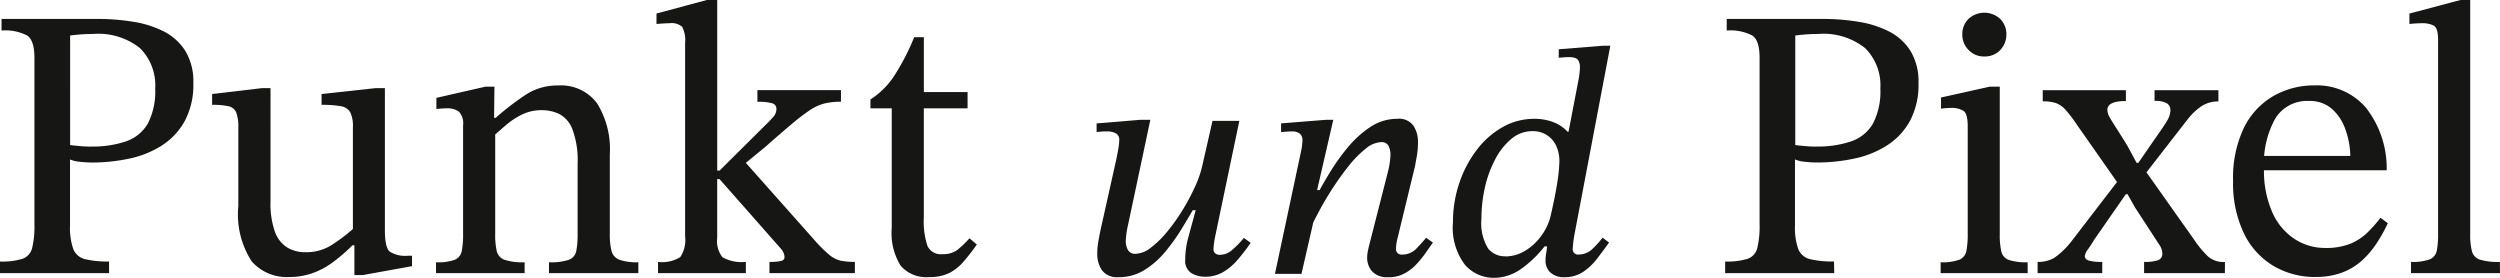
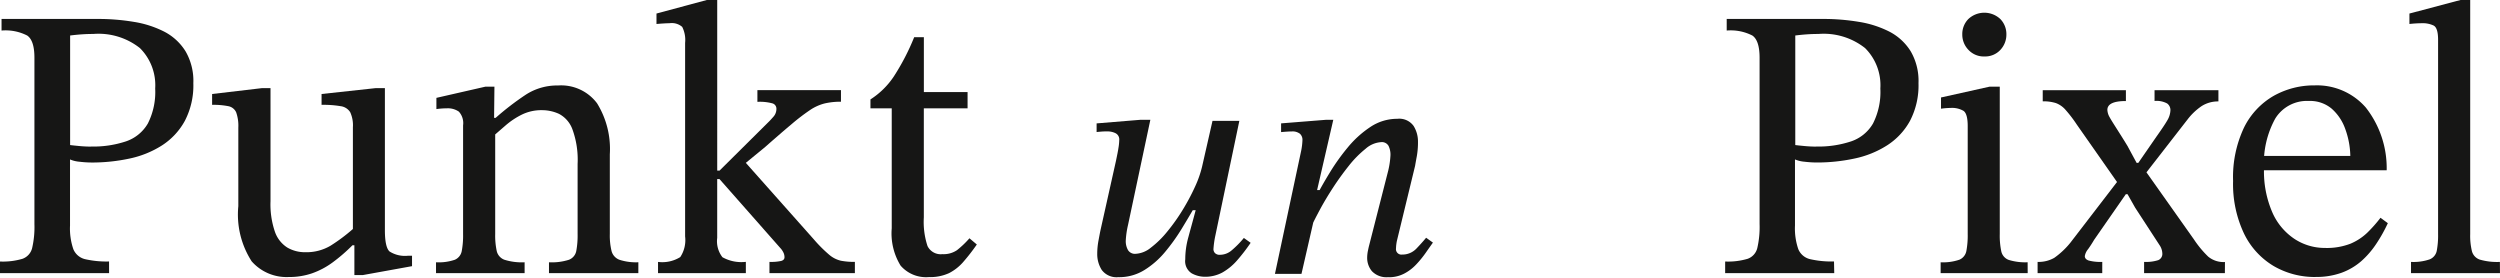
<svg xmlns="http://www.w3.org/2000/svg" width="127.6" height="14.178" viewBox="0 0 127.6 14.178">
  <defs>
    <clipPath id="clip-path">
      <rect id="Rechteck_5" data-name="Rechteck 5" width="127.6" height="14.178" fill="none" />
    </clipPath>
  </defs>
  <g id="Gruppe_9" data-name="Gruppe 9" transform="translate(0 0)">
    <g id="Gruppe_8" data-name="Gruppe 8" transform="translate(0 0)" clip-path="url(#clip-path)">
      <path id="Pfad_14" data-name="Pfad 14" d="M5.568,13.561H0v-.592a3.534,3.534,0,0,0,1.145-.138.775.775,0,0,0,.494-.543,4.736,4.736,0,0,0,.118-1.234V2.563q0-.869-.365-1.126A2.416,2.416,0,0,0,.079,1.18V.588H5A10.976,10.976,0,0,1,6.822.736a5.233,5.233,0,0,1,1.56.5,2.782,2.782,0,0,1,1.086,1,3,3,0,0,1,.4,1.629,3.91,3.91,0,0,1-.434,1.925A3.466,3.466,0,0,1,8.264,7.045,4.993,4.993,0,0,1,6.6,7.716a9.084,9.084,0,0,1-1.9.2,5.422,5.422,0,0,1-.632-.039,1.582,1.582,0,0,1-.494-.118v3.377a3.255,3.255,0,0,0,.168,1.2.865.865,0,0,0,.6.513,4.895,4.895,0,0,0,1.224.118ZM4.64,7.1a5.278,5.278,0,0,0,1.8-.267,2.05,2.05,0,0,0,1.106-.908,3.557,3.557,0,0,0,.375-1.787,2.67,2.67,0,0,0-.78-2.063,3.407,3.407,0,0,0-2.379-.721c-.2,0-.393.007-.583.02s-.393.033-.6.059V7.025q.158.02.464.049t.6.03" transform="translate(0 0.379)" fill="#161615" />
      <path id="Pfad_15" data-name="Pfad 15" d="M10.505,12.372a2.368,2.368,0,0,1-1.905-.8,4.41,4.41,0,0,1-.681-2.814V4.75a2.067,2.067,0,0,0-.109-.78.547.547,0,0,0-.4-.316,3.847,3.847,0,0,0-.829-.069V3.032l2.547-.3h.434V8.5a4.328,4.328,0,0,0,.227,1.57,1.557,1.557,0,0,0,.632.8,1.783,1.783,0,0,0,.918.237,2.411,2.411,0,0,0,1.293-.336,8.9,8.9,0,0,0,1.135-.849V4.73a1.6,1.6,0,0,0-.138-.77.677.677,0,0,0-.484-.306,5.287,5.287,0,0,0-.977-.069V3.032l2.764-.3H15.4V9.983q0,.869.237,1.086a1.465,1.465,0,0,0,.948.217h.2v.533l-2.508.454h-.434v-1.52h-.1a8.553,8.553,0,0,1-1.017.879,4.01,4.01,0,0,1-1.047.553,3.575,3.575,0,0,1-1.175.188" transform="translate(4.245 1.766)" fill="#161615" />
      <path id="Pfad_16" data-name="Pfad 16" d="M18.046,12.229H13.524v-.553a2.548,2.548,0,0,0,.958-.128.6.6,0,0,0,.355-.444,4.267,4.267,0,0,0,.069-.869V4.686a.864.864,0,0,0-.217-.7.981.981,0,0,0-.612-.168,3.771,3.771,0,0,0-.533.039V3.284l2.508-.573h.454l-.02,1.817.059.415v5.292a3.749,3.749,0,0,0,.079.869.623.623,0,0,0,.395.444,2.959,2.959,0,0,0,1.027.128Zm5.805,0H19.29v-.553a2.87,2.87,0,0,0,1.017-.128.6.6,0,0,0,.375-.444,4.267,4.267,0,0,0,.069-.869V6.66a4.533,4.533,0,0,0-.267-1.777A1.453,1.453,0,0,0,19.8,4.1a2.085,2.085,0,0,0-.869-.188,2.265,2.265,0,0,0-1.027.227,3.938,3.938,0,0,0-.819.543q-.365.316-.681.592l-.138-.968h.3A14.057,14.057,0,0,1,18.1,3.126a2.933,2.933,0,0,1,1.649-.474,2.29,2.29,0,0,1,1.994.908,4.431,4.431,0,0,1,.652,2.606v4.068a3.347,3.347,0,0,0,.089.869.651.651,0,0,0,.4.444,2.729,2.729,0,0,0,.968.128Z" transform="translate(8.73 1.711)" fill="#161615" />
      <path id="Pfad_17" data-name="Pfad 17" d="M24.924,13.941H20.442v-.573a1.732,1.732,0,0,0,1.135-.247,1.566,1.566,0,0,0,.247-1.056V2.192a1.48,1.48,0,0,0-.148-.819.809.809,0,0,0-.642-.188q-.2,0-.671.039V.691L22.93,0h.533V8.708h.118L26.129,6.18q.059-.059.207-.227a.591.591,0,0,0,.148-.4.28.28,0,0,0-.2-.276,2.438,2.438,0,0,0-.77-.079V4.6h4.265v.592a3.568,3.568,0,0,0-.839.089,2.377,2.377,0,0,0-.74.336,10.474,10.474,0,0,0-.918.7q-.543.454-1.372,1.185l-.987.81,3.475,3.91a7.119,7.119,0,0,0,.78.78,1.416,1.416,0,0,0,.6.306,3.679,3.679,0,0,0,.711.059v.573H26.129v-.573a2.461,2.461,0,0,0,.6-.049q.168-.049.168-.188a.555.555,0,0,0-.069-.267.884.884,0,0,0-.148-.207l-3.1-3.515h-.118v3a1.332,1.332,0,0,0,.267.987,1.979,1.979,0,0,0,1.195.237Z" transform="translate(13.144 0)" fill="#161615" />
      <path id="Pfad_18" data-name="Pfad 18" d="M32.054,11.42l.375.316a10.05,10.05,0,0,1-.7.9,2.412,2.412,0,0,1-.721.563,2.3,2.3,0,0,1-1.027.2,1.715,1.715,0,0,1-1.441-.583,3.131,3.131,0,0,1-.454-1.905V4.785H27V4.331a4.055,4.055,0,0,0,1.195-1.175,11.785,11.785,0,0,0,1.037-2h.494v2.8h2.231v.829H29.724v5.568a3.937,3.937,0,0,0,.188,1.461.749.749,0,0,0,.76.415,1.222,1.222,0,0,0,.74-.2,4.715,4.715,0,0,0,.642-.612" transform="translate(17.428 0.743)" fill="#161615" />
      <path id="Pfad_19" data-name="Pfad 19" d="M35.138,11.746a.938.938,0,0,1-.859-.364,1.5,1.5,0,0,1-.232-.826,3.719,3.719,0,0,1,.066-.686c.044-.237.077-.41.1-.52L35.006,5.8c.054-.263.1-.479.123-.643a2.713,2.713,0,0,0,.041-.4A.354.354,0,0,0,34.98,4.4a.917.917,0,0,0-.4-.091c-.11,0-.209,0-.3.008s-.176.013-.265.025V3.9l2.23-.183h.513l-1.14,5.369a4.585,4.585,0,0,0-.115.793.926.926,0,0,0,.115.489.414.414,0,0,0,.38.189,1.338,1.338,0,0,0,.785-.314,4.877,4.877,0,0,0,.842-.826,9.7,9.7,0,0,0,.785-1.106,11,11,0,0,0,.629-1.181A5.445,5.445,0,0,0,39.4,6.1l.53-2.328H41.3L40.078,9.615a4.833,4.833,0,0,0-.1.709.3.3,0,0,0,.074.191.336.336,0,0,0,.273.091.91.91,0,0,0,.569-.214,4.823,4.823,0,0,0,.637-.645l.346.248a9.254,9.254,0,0,1-.709.917,2.862,2.862,0,0,1-.736.6,1.834,1.834,0,0,1-.9.216,1.4,1.4,0,0,1-.661-.174.732.732,0,0,1-.331-.717A4.2,4.2,0,0,1,38.7,9.7c.1-.374.229-.833.372-1.371h-.15q-.247.429-.6,1.007a9.857,9.857,0,0,1-.818,1.132,4.356,4.356,0,0,1-1.05.917,2.441,2.441,0,0,1-1.313.364" transform="translate(21.956 2.398)" fill="#161615" />
      <path id="Pfad_20" data-name="Pfad 20" d="M40.9,11.6H39.546l1.338-6.279a3.287,3.287,0,0,0,.066-.545.414.414,0,0,0-.132-.331.616.616,0,0,0-.413-.115c-.11,0-.291.01-.545.033V3.918l2.3-.183h.364l-.826,3.586h.183Zm4.444.165a1.022,1.022,0,0,1-.851-.306,1.061,1.061,0,0,1-.24-.668,1.816,1.816,0,0,1,.043-.39c.026-.125.046-.211.058-.255l.974-3.816a4.309,4.309,0,0,0,.115-.793,1.023,1.023,0,0,0-.1-.472.39.39,0,0,0-.38-.189,1.318,1.318,0,0,0-.791.339,5.375,5.375,0,0,0-.861.875c-.286.359-.556.732-.81,1.124s-.474.76-.66,1.107-.326.619-.413.816l.313-1.65c.155-.3.36-.658.62-1.083a10.822,10.822,0,0,1,.9-1.256,5.235,5.235,0,0,1,1.149-1.042,2.454,2.454,0,0,1,1.379-.421.9.9,0,0,1,.834.364,1.507,1.507,0,0,1,.224.81,4.111,4.111,0,0,1-.058.727c-.039.209-.069.375-.09.5L45.774,9.9a2.154,2.154,0,0,0-.049.4.278.278,0,0,0,.314.314.986.986,0,0,0,.736-.314q.3-.313.487-.545l.347.248c-.11.155-.235.331-.372.528a5.268,5.268,0,0,1-.479.586,2.292,2.292,0,0,1-.62.471,1.673,1.673,0,0,1-.793.183" transform="translate(25.527 2.379)" fill="#161615" />
-       <path id="Pfad_21" data-name="Pfad 21" d="M47.151,13.264A1.932,1.932,0,0,1,45.68,12.6a3.134,3.134,0,0,1-.612-2.164,6.229,6.229,0,0,1,.323-2.007,5.851,5.851,0,0,1,.892-1.693,4.319,4.319,0,0,1,1.323-1.165,3.235,3.235,0,0,1,1.611-.421,2.658,2.658,0,0,1,.982.173,1.876,1.876,0,0,1,.719.487h.049L51.5,3.037a4.461,4.461,0,0,0,.049-.53.646.646,0,0,0-.1-.364Q51.347,2,50.967,2c-.1,0-.265.012-.5.033V1.6l2.263-.181H53.1l-1.833,9.648a5.761,5.761,0,0,0-.084.694.27.27,0,0,0,.314.314,1.01,1.01,0,0,0,.719-.314,4.159,4.159,0,0,0,.487-.546l.331.248q-.281.4-.6.81a3.01,3.01,0,0,1-.717.686,1.673,1.673,0,0,1-.951.273,1,1,0,0,1-.726-.24.818.818,0,0,1-.248-.619,2.391,2.391,0,0,1,.033-.357c.023-.137.038-.255.049-.354h-.132a5.666,5.666,0,0,1-1.231,1.173,2.393,2.393,0,0,1-1.362.429m.578-1.091a1.943,1.943,0,0,0,1.025-.29,2.791,2.791,0,0,0,.816-.75,2.848,2.848,0,0,0,.472-.976q.23-.975.347-1.718A8.172,8.172,0,0,0,50.5,7.332a1.815,1.815,0,0,0-.174-.826,1.288,1.288,0,0,0-.479-.536,1.333,1.333,0,0,0-.719-.191,1.655,1.655,0,0,0-1.073.39A3.329,3.329,0,0,0,47.233,7.2a5.7,5.7,0,0,0-.53,1.437,7.221,7.221,0,0,0-.181,1.6,2.485,2.485,0,0,0,.339,1.529,1.08,1.08,0,0,0,.867.4" transform="translate(29.091 0.915)" fill="#161615" />
      <path id="Pfad_22" data-name="Pfad 22" d="M59.079,13.561H53.511v-.592a3.534,3.534,0,0,0,1.145-.138.775.775,0,0,0,.494-.543,4.737,4.737,0,0,0,.118-1.234V2.563q0-.869-.365-1.126A2.416,2.416,0,0,0,53.59,1.18V.588h4.917a10.977,10.977,0,0,1,1.826.148,5.233,5.233,0,0,1,1.56.5,2.781,2.781,0,0,1,1.086,1,3,3,0,0,1,.4,1.629,3.91,3.91,0,0,1-.434,1.925,3.467,3.467,0,0,1-1.175,1.254,4.993,4.993,0,0,1-1.669.671,9.084,9.084,0,0,1-1.9.2,5.422,5.422,0,0,1-.632-.039,1.582,1.582,0,0,1-.494-.118v3.377a3.254,3.254,0,0,0,.168,1.2.865.865,0,0,0,.6.513,4.895,4.895,0,0,0,1.224.118ZM58.151,7.1a5.278,5.278,0,0,0,1.8-.267,2.05,2.05,0,0,0,1.106-.908,3.557,3.557,0,0,0,.375-1.787,2.67,2.67,0,0,0-.78-2.063,3.407,3.407,0,0,0-2.379-.721c-.2,0-.393.007-.583.02s-.393.033-.6.059V7.025q.158.02.464.049t.6.03" transform="translate(34.541 0.379)" fill="#161615" />
      <path id="Pfad_23" data-name="Pfad 23" d="M64.638,13.685H60.195v-.553A2.548,2.548,0,0,0,61.153,13a.6.6,0,0,0,.355-.444,4.267,4.267,0,0,0,.069-.869V6.182q0-.632-.217-.78a1.164,1.164,0,0,0-.652-.148,3.835,3.835,0,0,0-.494.039V4.72L62.7,4.167h.513v7.523a3.861,3.861,0,0,0,.079.889.6.6,0,0,0,.385.434,2.847,2.847,0,0,0,.958.118ZM62.426,2.627a1.063,1.063,0,0,1-.81-.336A1.115,1.115,0,0,1,61.3,1.5a1.092,1.092,0,0,1,.306-.78,1.193,1.193,0,0,1,1.639,0,1.1,1.1,0,0,1,.306.78,1.134,1.134,0,0,1-.306.79,1.055,1.055,0,0,1-.819.336" transform="translate(38.855 0.255)" fill="#161615" />
      <path id="Pfad_24" data-name="Pfad 24" d="M66.5,12.136h-3.3v-.573a1.6,1.6,0,0,0,.851-.207,4.063,4.063,0,0,0,.828-.78l2.488-3.238.612.77h-.276l-1.619,2.33q-.138.237-.306.474a.738.738,0,0,0-.168.355q0,.158.2.227a2.363,2.363,0,0,0,.691.069Zm6.259,0H68.636v-.573a2.03,2.03,0,0,0,.721-.089.341.341,0,0,0,.209-.346.791.791,0,0,0-.138-.415L68.182,8.8,67.69,7.93l-.318-.276L65.2,4.553a6.715,6.715,0,0,0-.573-.75,1.222,1.222,0,0,0-.494-.346,2.1,2.1,0,0,0-.671-.089V2.8h4.245v.553c-.632,0-.946.151-.946.454a.83.83,0,0,0,.117.375c.079.145.2.332.346.563s.339.53.563.9l.555,1.027.314.178,2.529,3.574a5.223,5.223,0,0,0,.721.869,1.226,1.226,0,0,0,.857.276ZM70.848,4.3,68.656,7.12l-.573-.612h.258l.928-1.343c.262-.369.448-.645.553-.829a1.082,1.082,0,0,0,.158-.513.417.417,0,0,0-.168-.346,1.133,1.133,0,0,0-.643-.128V2.8h3.26v.573a1.546,1.546,0,0,0-.87.247,3.088,3.088,0,0,0-.711.681" transform="translate(40.799 1.804)" fill="#161615" />
      <path id="Pfad_25" data-name="Pfad 25" d="M73.472,12.426a4.154,4.154,0,0,1-2.142-.563A3.9,3.9,0,0,1,69.819,10.2a5.892,5.892,0,0,1-.553-2.676,5.9,5.9,0,0,1,.563-2.735,3.812,3.812,0,0,1,1.511-1.609,4.2,4.2,0,0,1,2.095-.533A3.3,3.3,0,0,1,76.04,3.778a5.011,5.011,0,0,1,1.065,3.2H70.689l-.021-.731h4.581a4.224,4.224,0,0,0-.257-1.372A2.48,2.48,0,0,0,74.3,3.837a1.711,1.711,0,0,0-1.165-.395,1.9,1.9,0,0,0-1.718.9,4.719,4.719,0,0,0-.573,2.537,5.252,5.252,0,0,0,.434,2.271A3.131,3.131,0,0,0,72.425,10.5a2.819,2.819,0,0,0,1.52.444,3.352,3.352,0,0,0,1.313-.217,2.818,2.818,0,0,0,.859-.563,7.018,7.018,0,0,0,.673-.76l.374.276a7.717,7.717,0,0,1-.592,1.056,4.483,4.483,0,0,1-.76.879,3.206,3.206,0,0,1-1,.592,3.779,3.779,0,0,1-1.343.217" transform="translate(44.711 1.711)" fill="#161615" />
      <path id="Pfad_26" data-name="Pfad 26" d="M79.358,13.941H74.817v-.573a2.543,2.543,0,0,0,.946-.128.594.594,0,0,0,.367-.434,4.233,4.233,0,0,0,.069-.859V2.034c0-.408-.076-.652-.229-.731a1.294,1.294,0,0,0-.6-.118,6.262,6.262,0,0,0-.634.039V.691L77.344,0h.494V11.946a3.329,3.329,0,0,0,.089.879.622.622,0,0,0,.4.425,3.19,3.19,0,0,0,1.027.118Z" transform="translate(48.241 0)" fill="#161615" />
    </g>
  </g>
</svg>